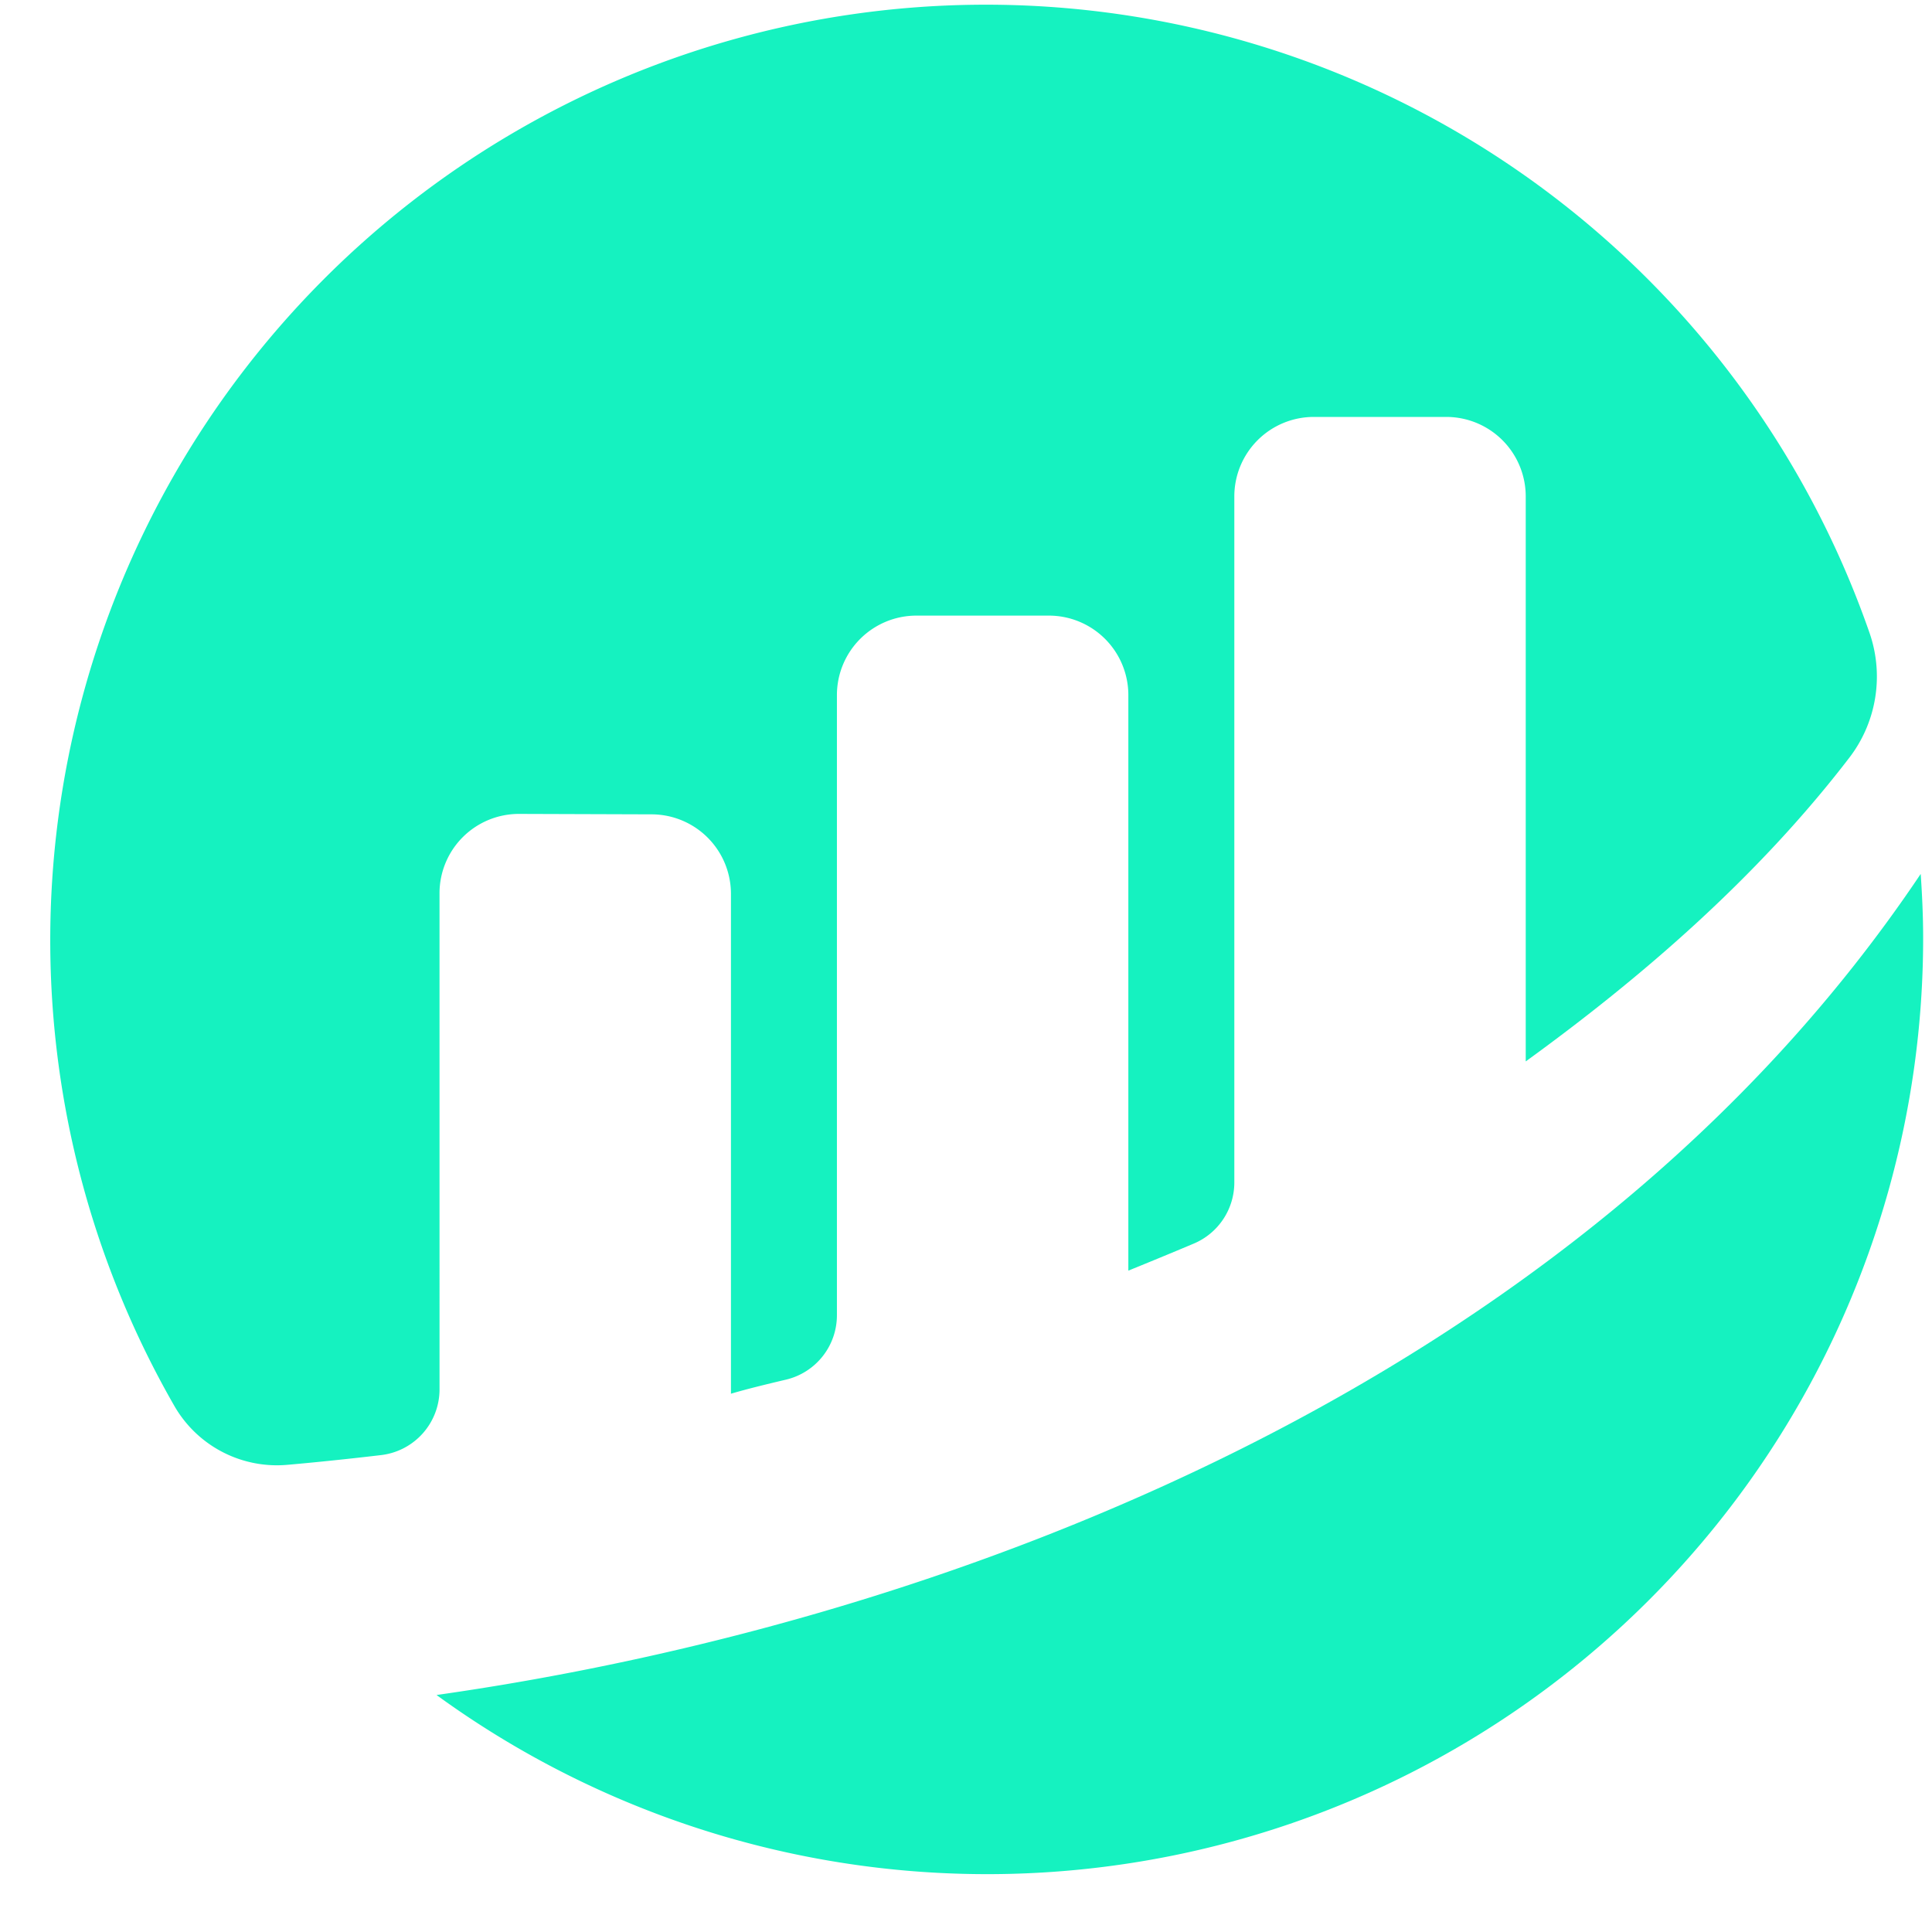
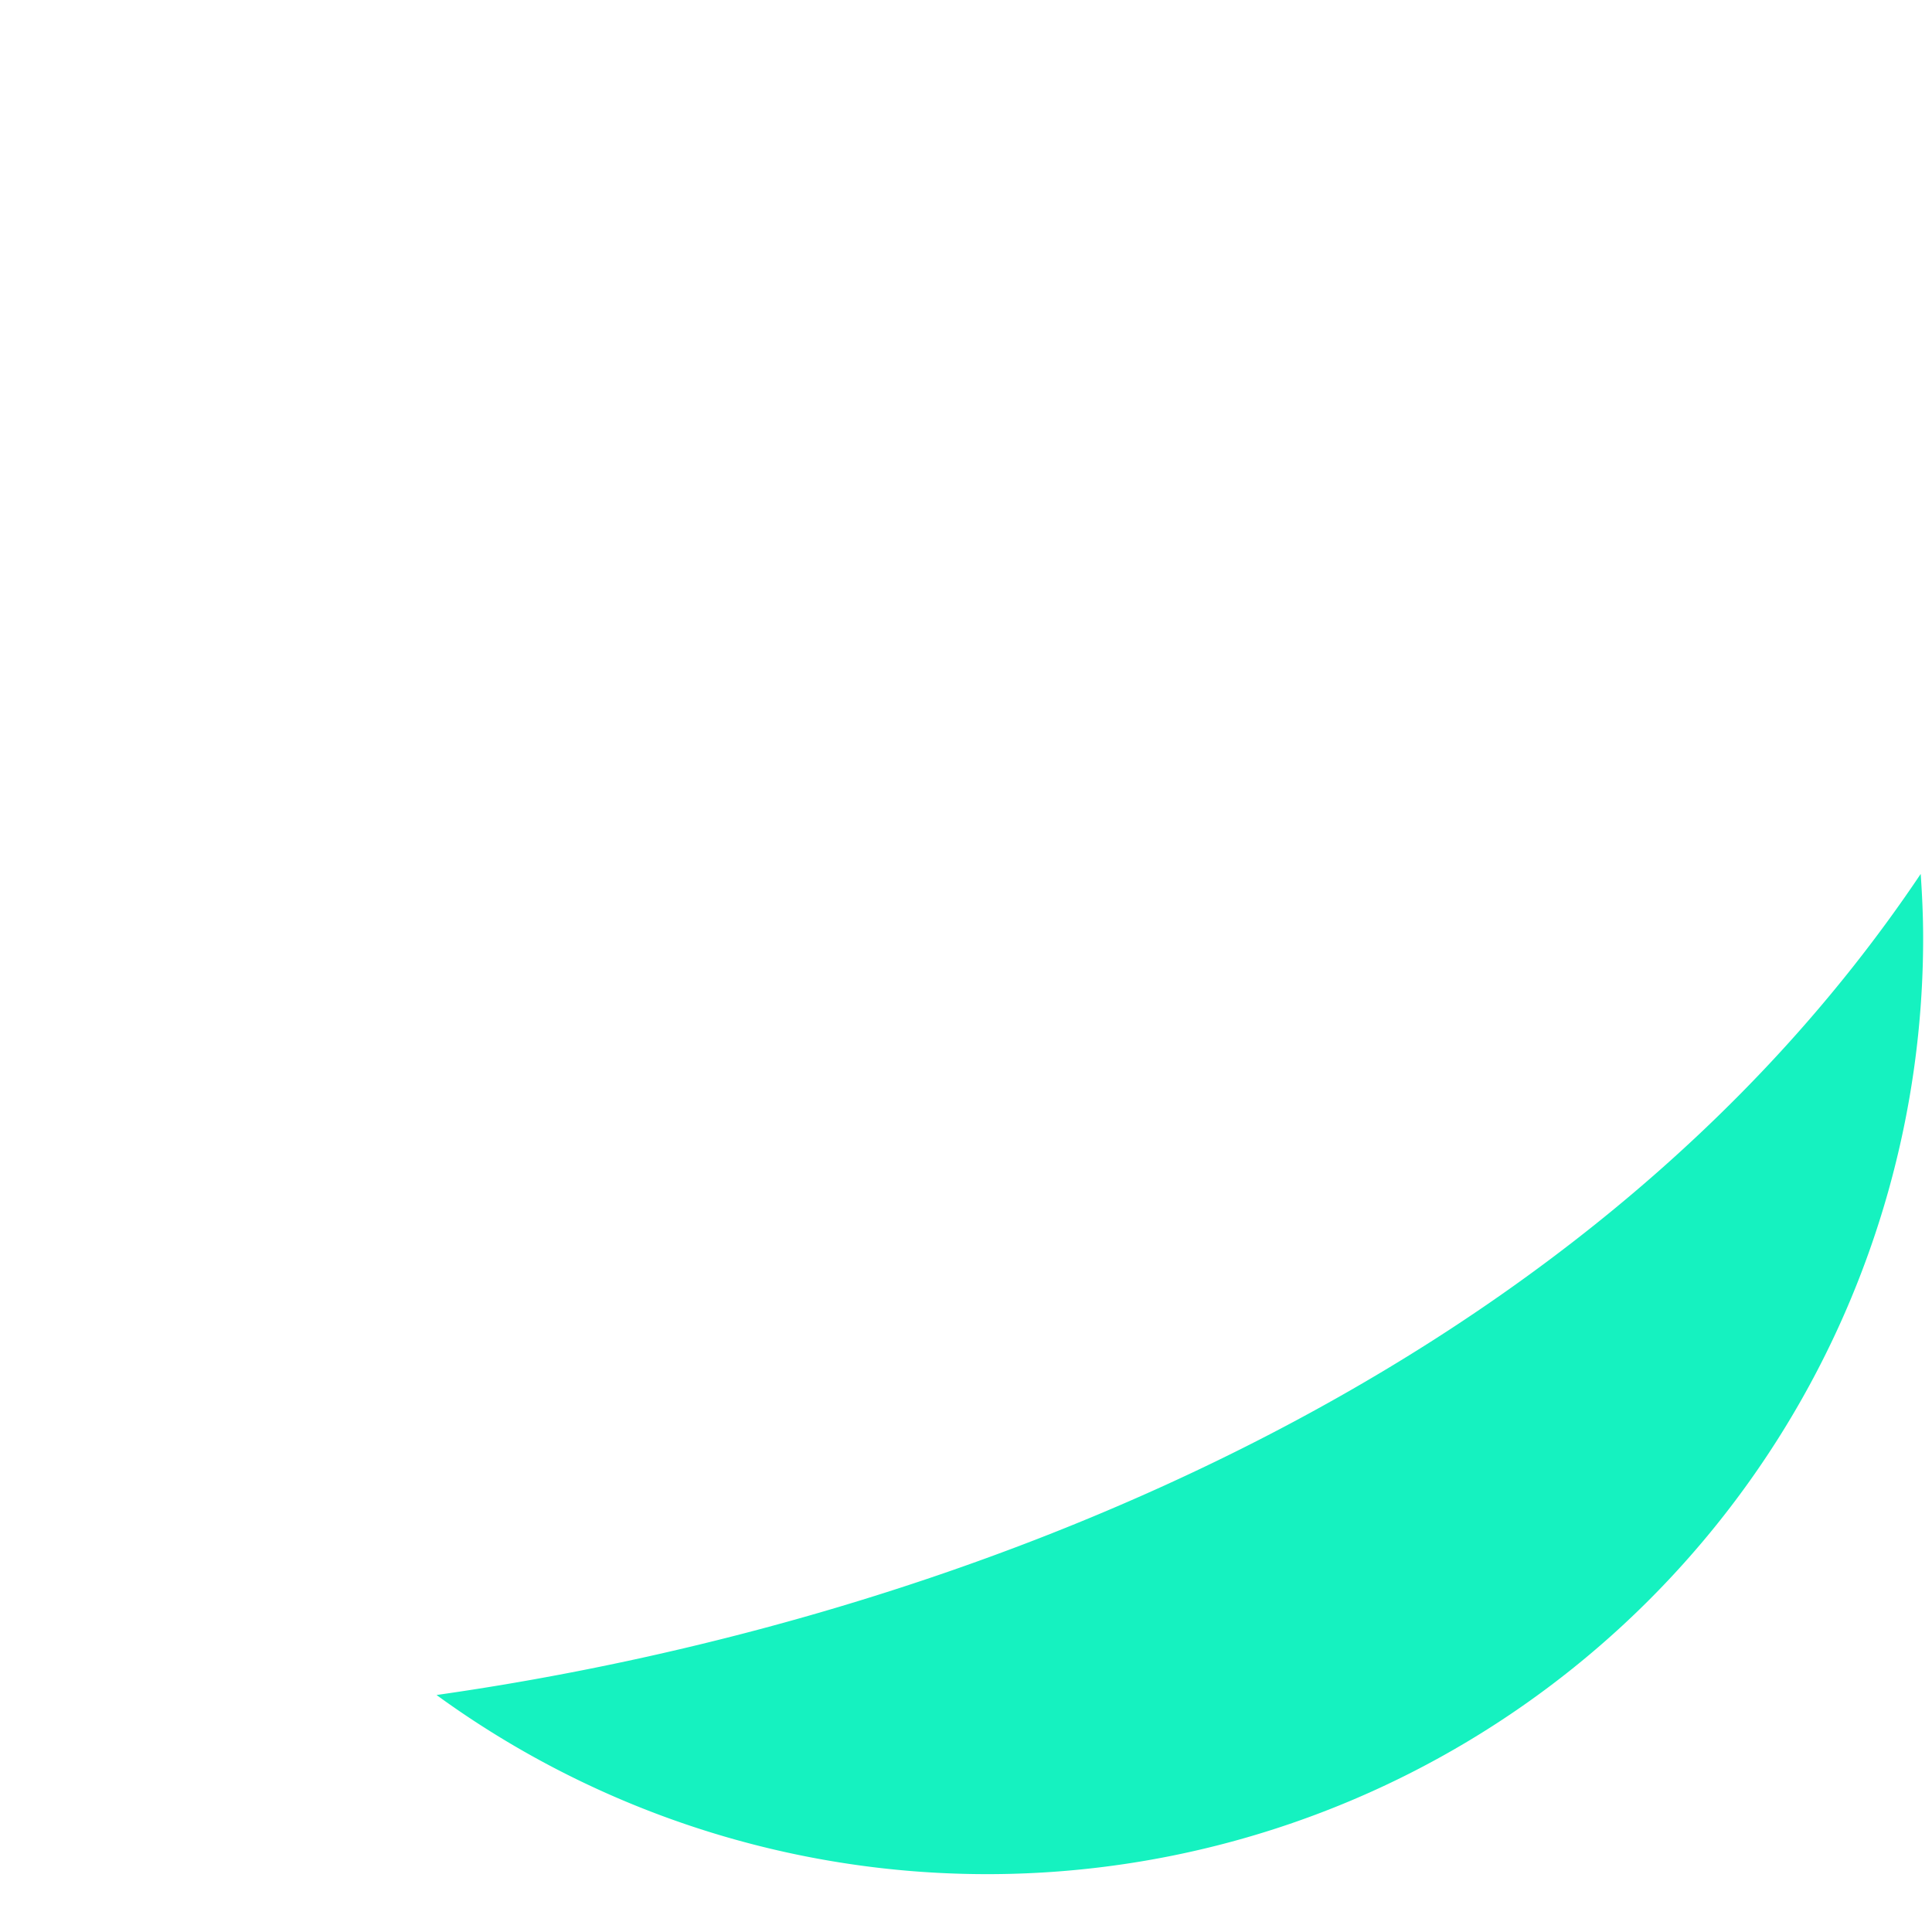
<svg xmlns="http://www.w3.org/2000/svg" fill="none" height="2500" viewBox="-2.196 .377 124.386 125.527" width="2500">
-   <path d="m25.79 58.415a5.157 5.157 0 0 1 5.181-5.156l8.59.028a5.164 5.164 0 0 1 5.164 5.164v32.48c.967-.287 2.209-.593 3.568-.913a4.3 4.3 0 0 0 3.317-4.187v-40.291a5.165 5.165 0 0 1 5.164-5.165h8.607a5.165 5.165 0 0 1 5.164 5.165v37.393s2.155-.872 4.254-1.758a4.311 4.311 0 0 0 2.632-3.967v-44.578a5.164 5.164 0 0 1 5.163-5.164h8.606a5.164 5.164 0 0 1 5.164 5.164v36.71c7.462-5.408 15.024-11.912 21.025-19.733a8.662 8.662 0 0 0 1.319-8.092 60.792 60.792 0 0 0 -58.141-40.829 60.788 60.788 0 0 0 -51.99 91.064 7.688 7.688 0 0 0 7.334 3.8c1.628-.143 3.655-.346 6.065-.63a4.3 4.3 0 0 0 3.815-4.268z" fill="#15f2c0" />
  <path d="m25.602 110.51a60.813 60.813 0 0 0 63.371 5.013 60.815 60.815 0 0 0 33.212-54.203c0-1.4-.065-2.785-.158-4.162-22.219 33.138-63.244 48.63-96.423 53.347" fill="#15f2c0" />
</svg>